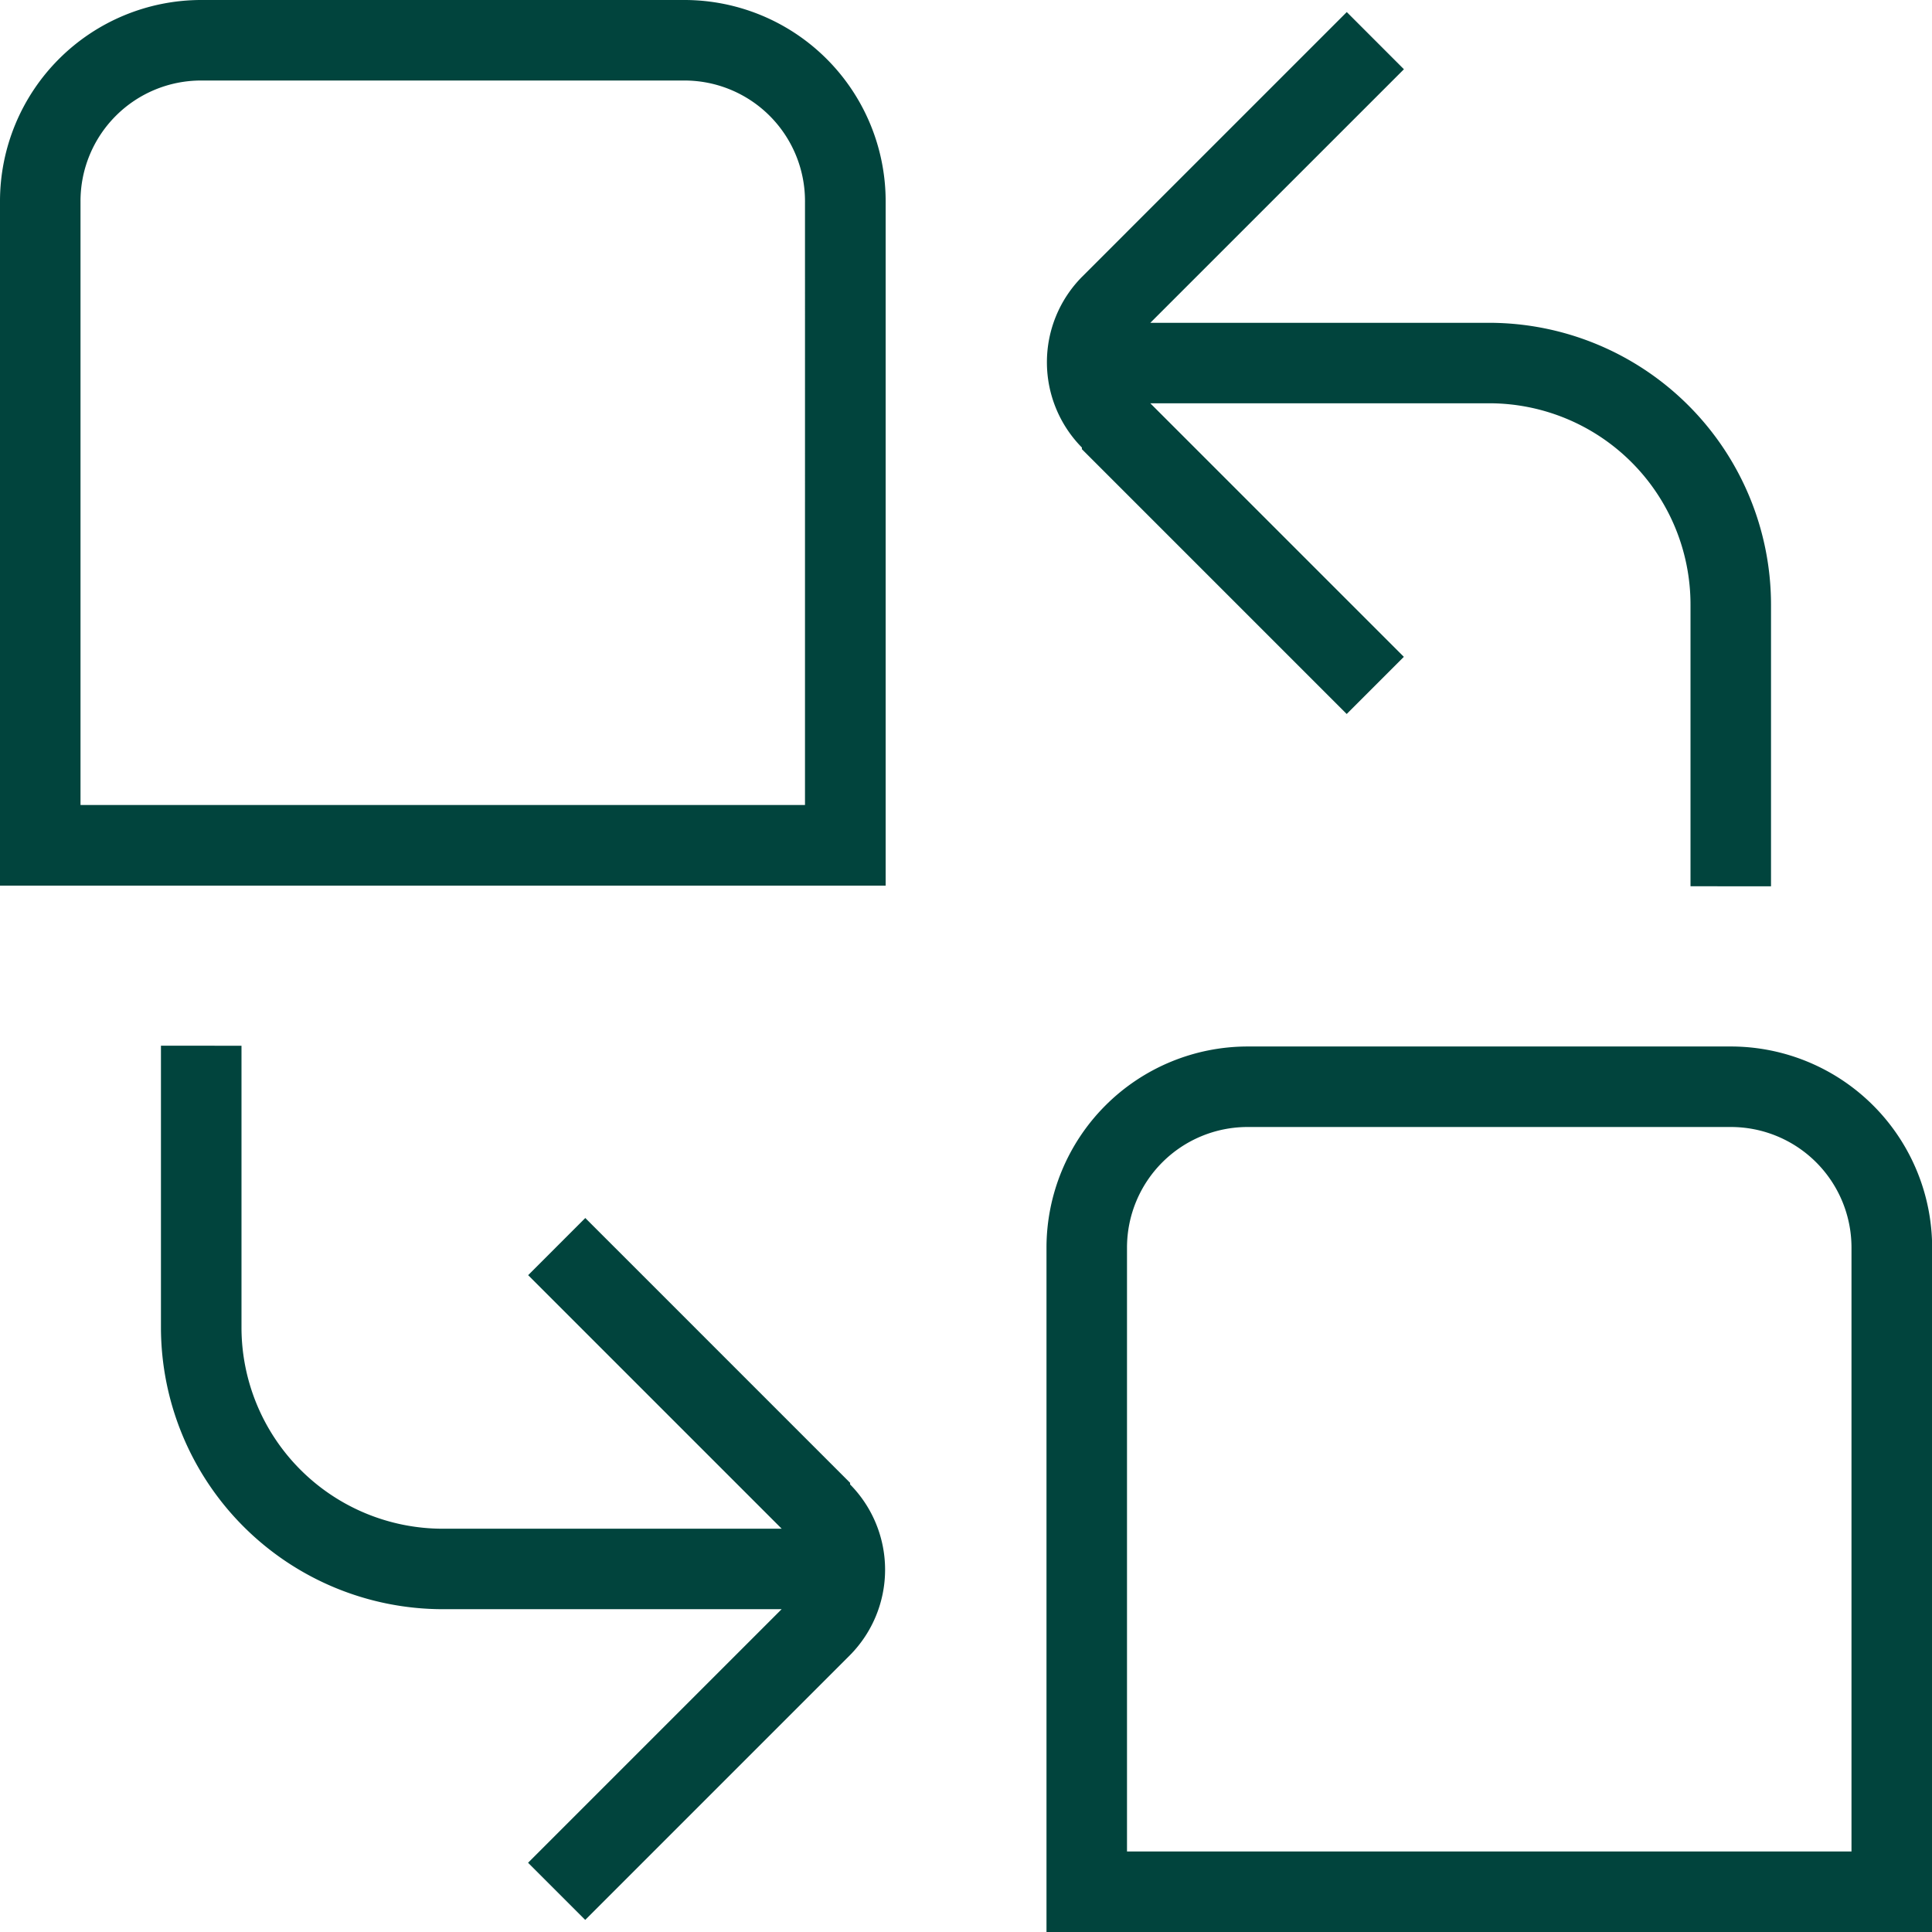
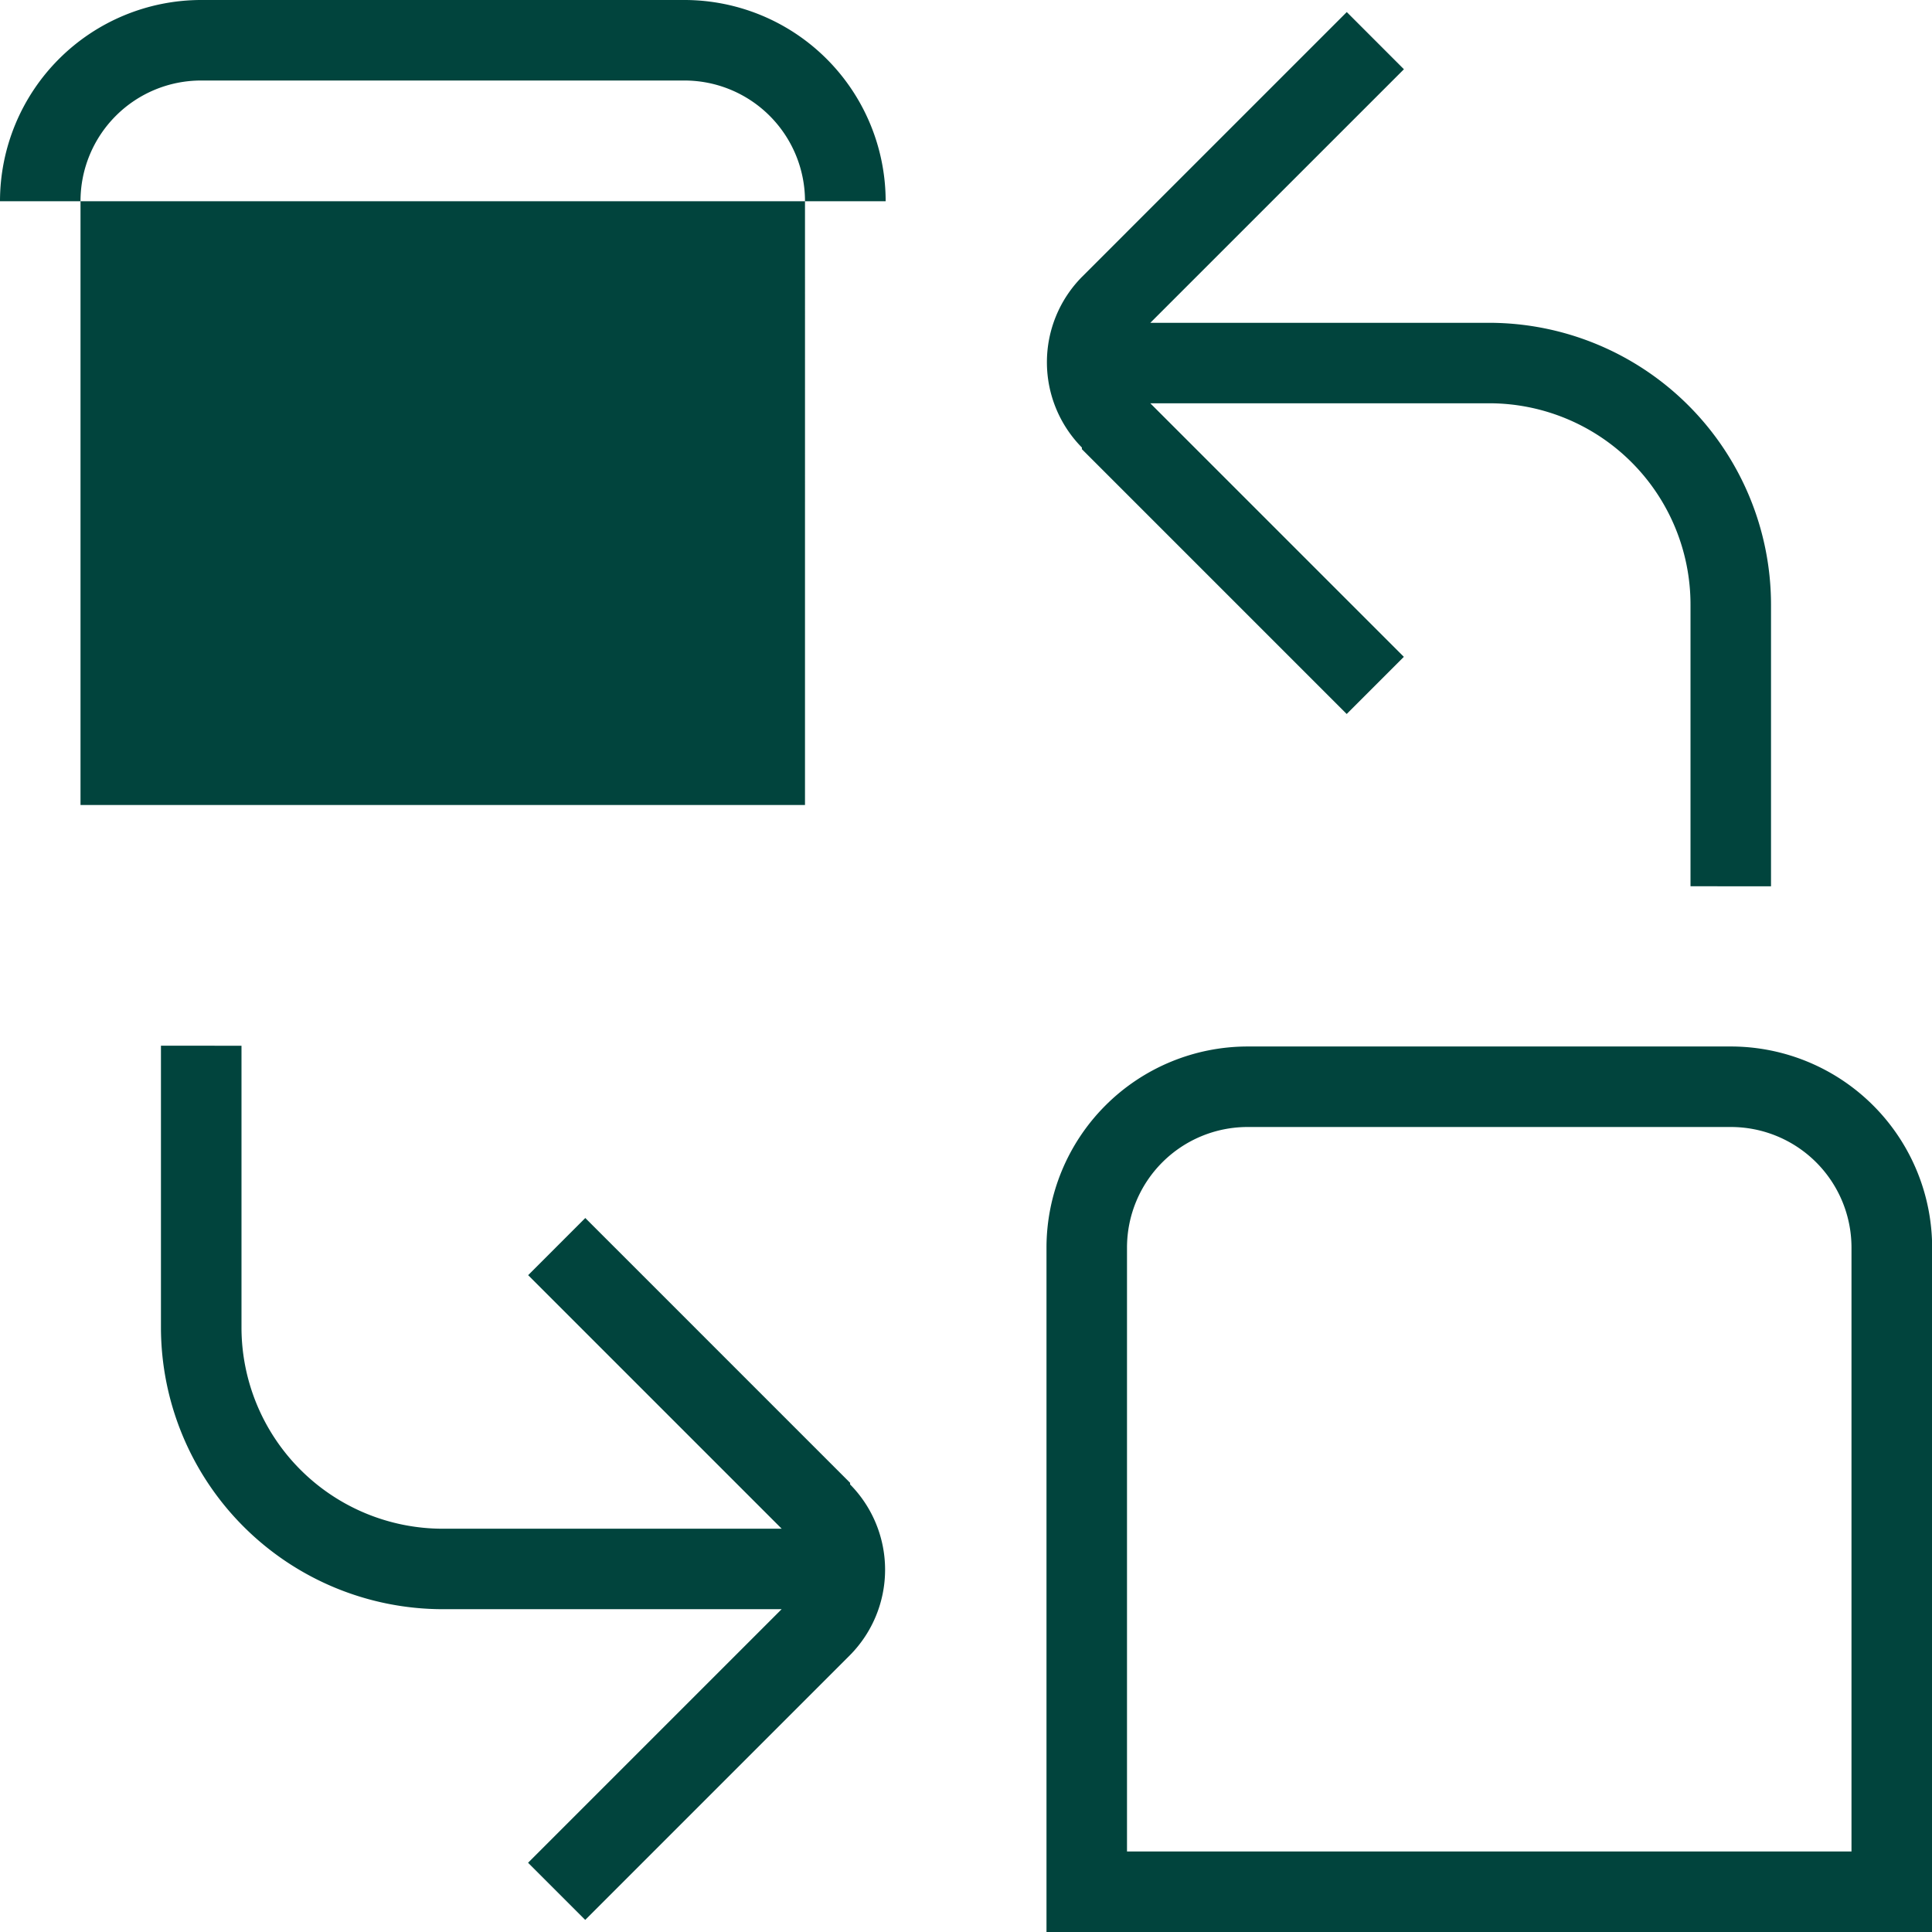
<svg xmlns="http://www.w3.org/2000/svg" viewBox="0 0 53.009 53.009" height="53.009" width="53.009">
-   <path fill="#01443d" d="M18.774,0H5.522A5.524,5.524,0,0,0,0,5.522V24.3H24.3V5.522A5.524,5.524,0,0,0,18.774,0Zm3.313,22.087H2.209V5.522A3.309,3.309,0,0,1,5.522,2.209H18.774a3.309,3.309,0,0,1,3.313,3.313Zm25.4,6.626H34.235a5.524,5.524,0,0,0-5.522,5.522V53.009h24.3V34.235A5.524,5.524,0,0,0,47.487,28.713ZM50.8,50.8H30.922V34.235a3.309,3.309,0,0,1,3.313-3.313H47.487A3.309,3.309,0,0,1,50.8,34.235ZM29.685,12.28a3.333,3.333,0,0,1,0-4.682L36.952.331,38.52,1.9,31.562,8.857h9.3a7.739,7.739,0,0,1,7.73,7.73v7.73H46.383v-7.73a5.524,5.524,0,0,0-5.522-5.522h-9.3l6.957,6.957-1.568,1.568-7.267-7.267ZM23.324,40.728a3.333,3.333,0,0,1,0,4.682l-7.267,7.267-1.568-1.568,6.957-6.957h-9.3a7.739,7.739,0,0,1-7.73-7.73v-7.73H6.626v7.73a5.524,5.524,0,0,0,5.522,5.522h9.3l-6.957-6.957,1.568-1.568,7.267,7.267Z" id="reemplazar" />
+   <path fill="#01443d" d="M18.774,0H5.522A5.524,5.524,0,0,0,0,5.522H24.3V5.522A5.524,5.524,0,0,0,18.774,0Zm3.313,22.087H2.209V5.522A3.309,3.309,0,0,1,5.522,2.209H18.774a3.309,3.309,0,0,1,3.313,3.313Zm25.4,6.626H34.235a5.524,5.524,0,0,0-5.522,5.522V53.009h24.3V34.235A5.524,5.524,0,0,0,47.487,28.713ZM50.8,50.8H30.922V34.235a3.309,3.309,0,0,1,3.313-3.313H47.487A3.309,3.309,0,0,1,50.8,34.235ZM29.685,12.28a3.333,3.333,0,0,1,0-4.682L36.952.331,38.52,1.9,31.562,8.857h9.3a7.739,7.739,0,0,1,7.73,7.73v7.73H46.383v-7.73a5.524,5.524,0,0,0-5.522-5.522h-9.3l6.957,6.957-1.568,1.568-7.267-7.267ZM23.324,40.728a3.333,3.333,0,0,1,0,4.682l-7.267,7.267-1.568-1.568,6.957-6.957h-9.3a7.739,7.739,0,0,1-7.73-7.73v-7.73H6.626v7.73a5.524,5.524,0,0,0,5.522,5.522h9.3l-6.957-6.957,1.568-1.568,7.267,7.267Z" id="reemplazar" />
</svg>